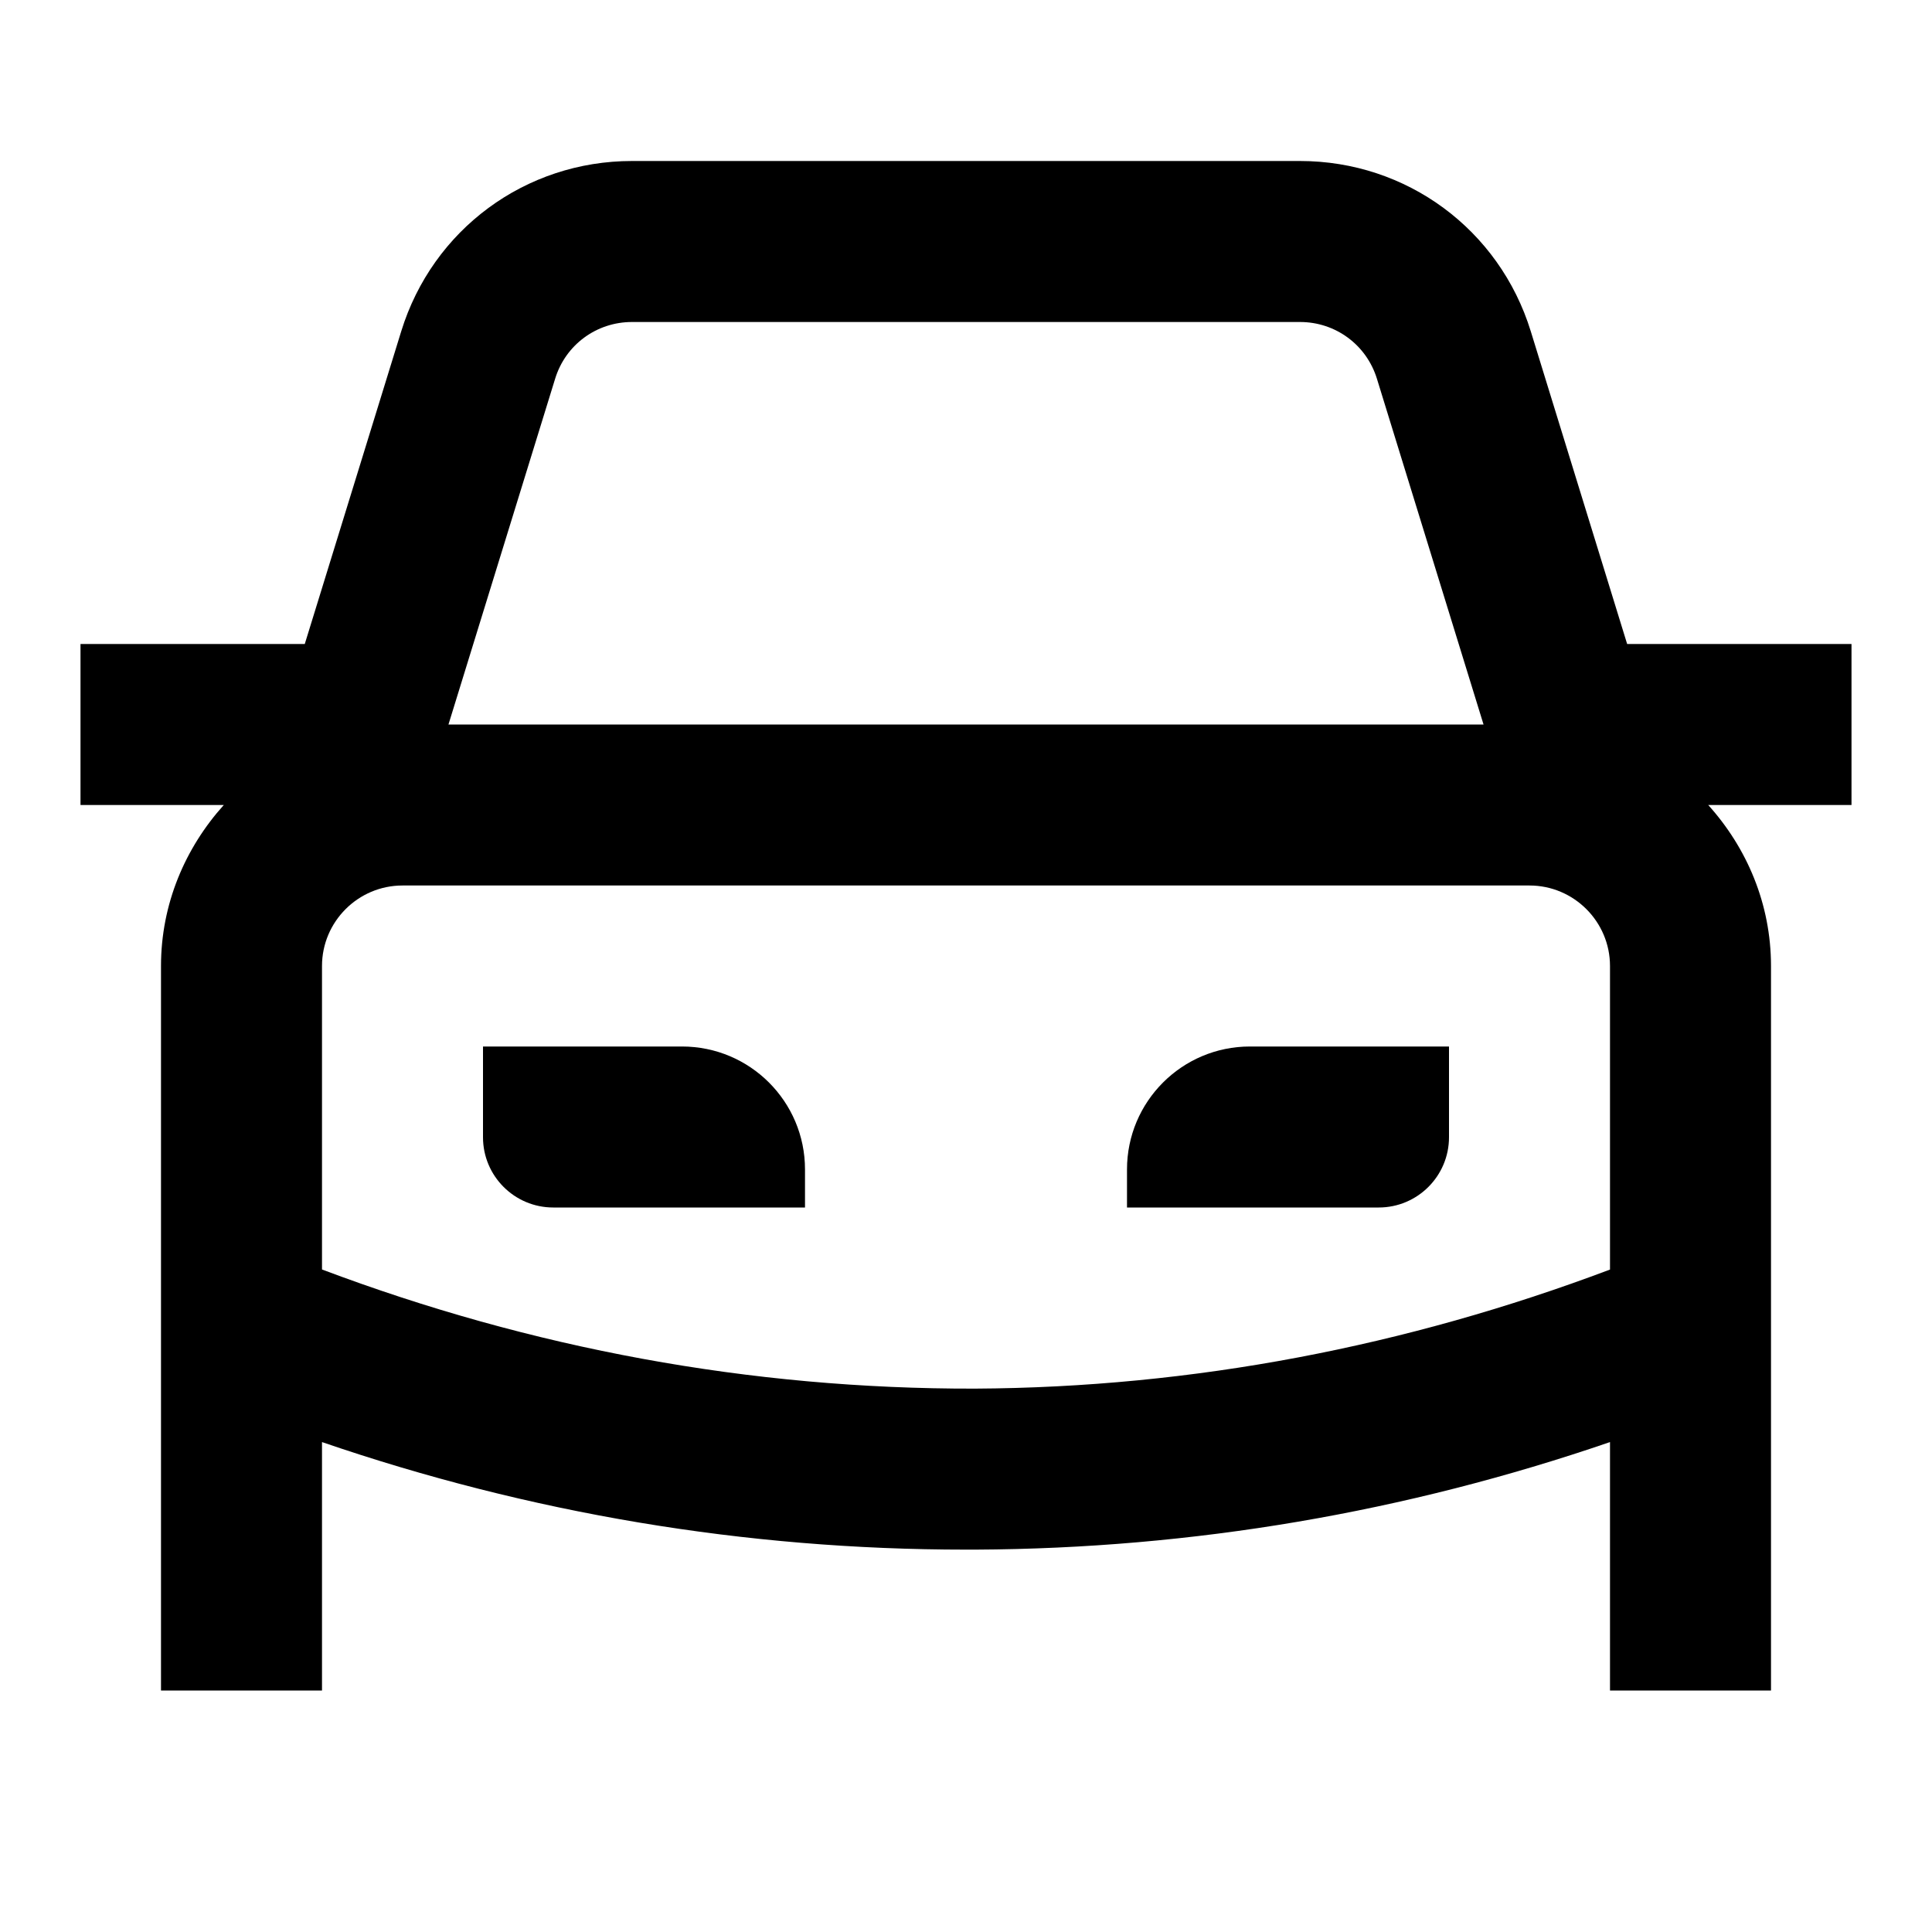
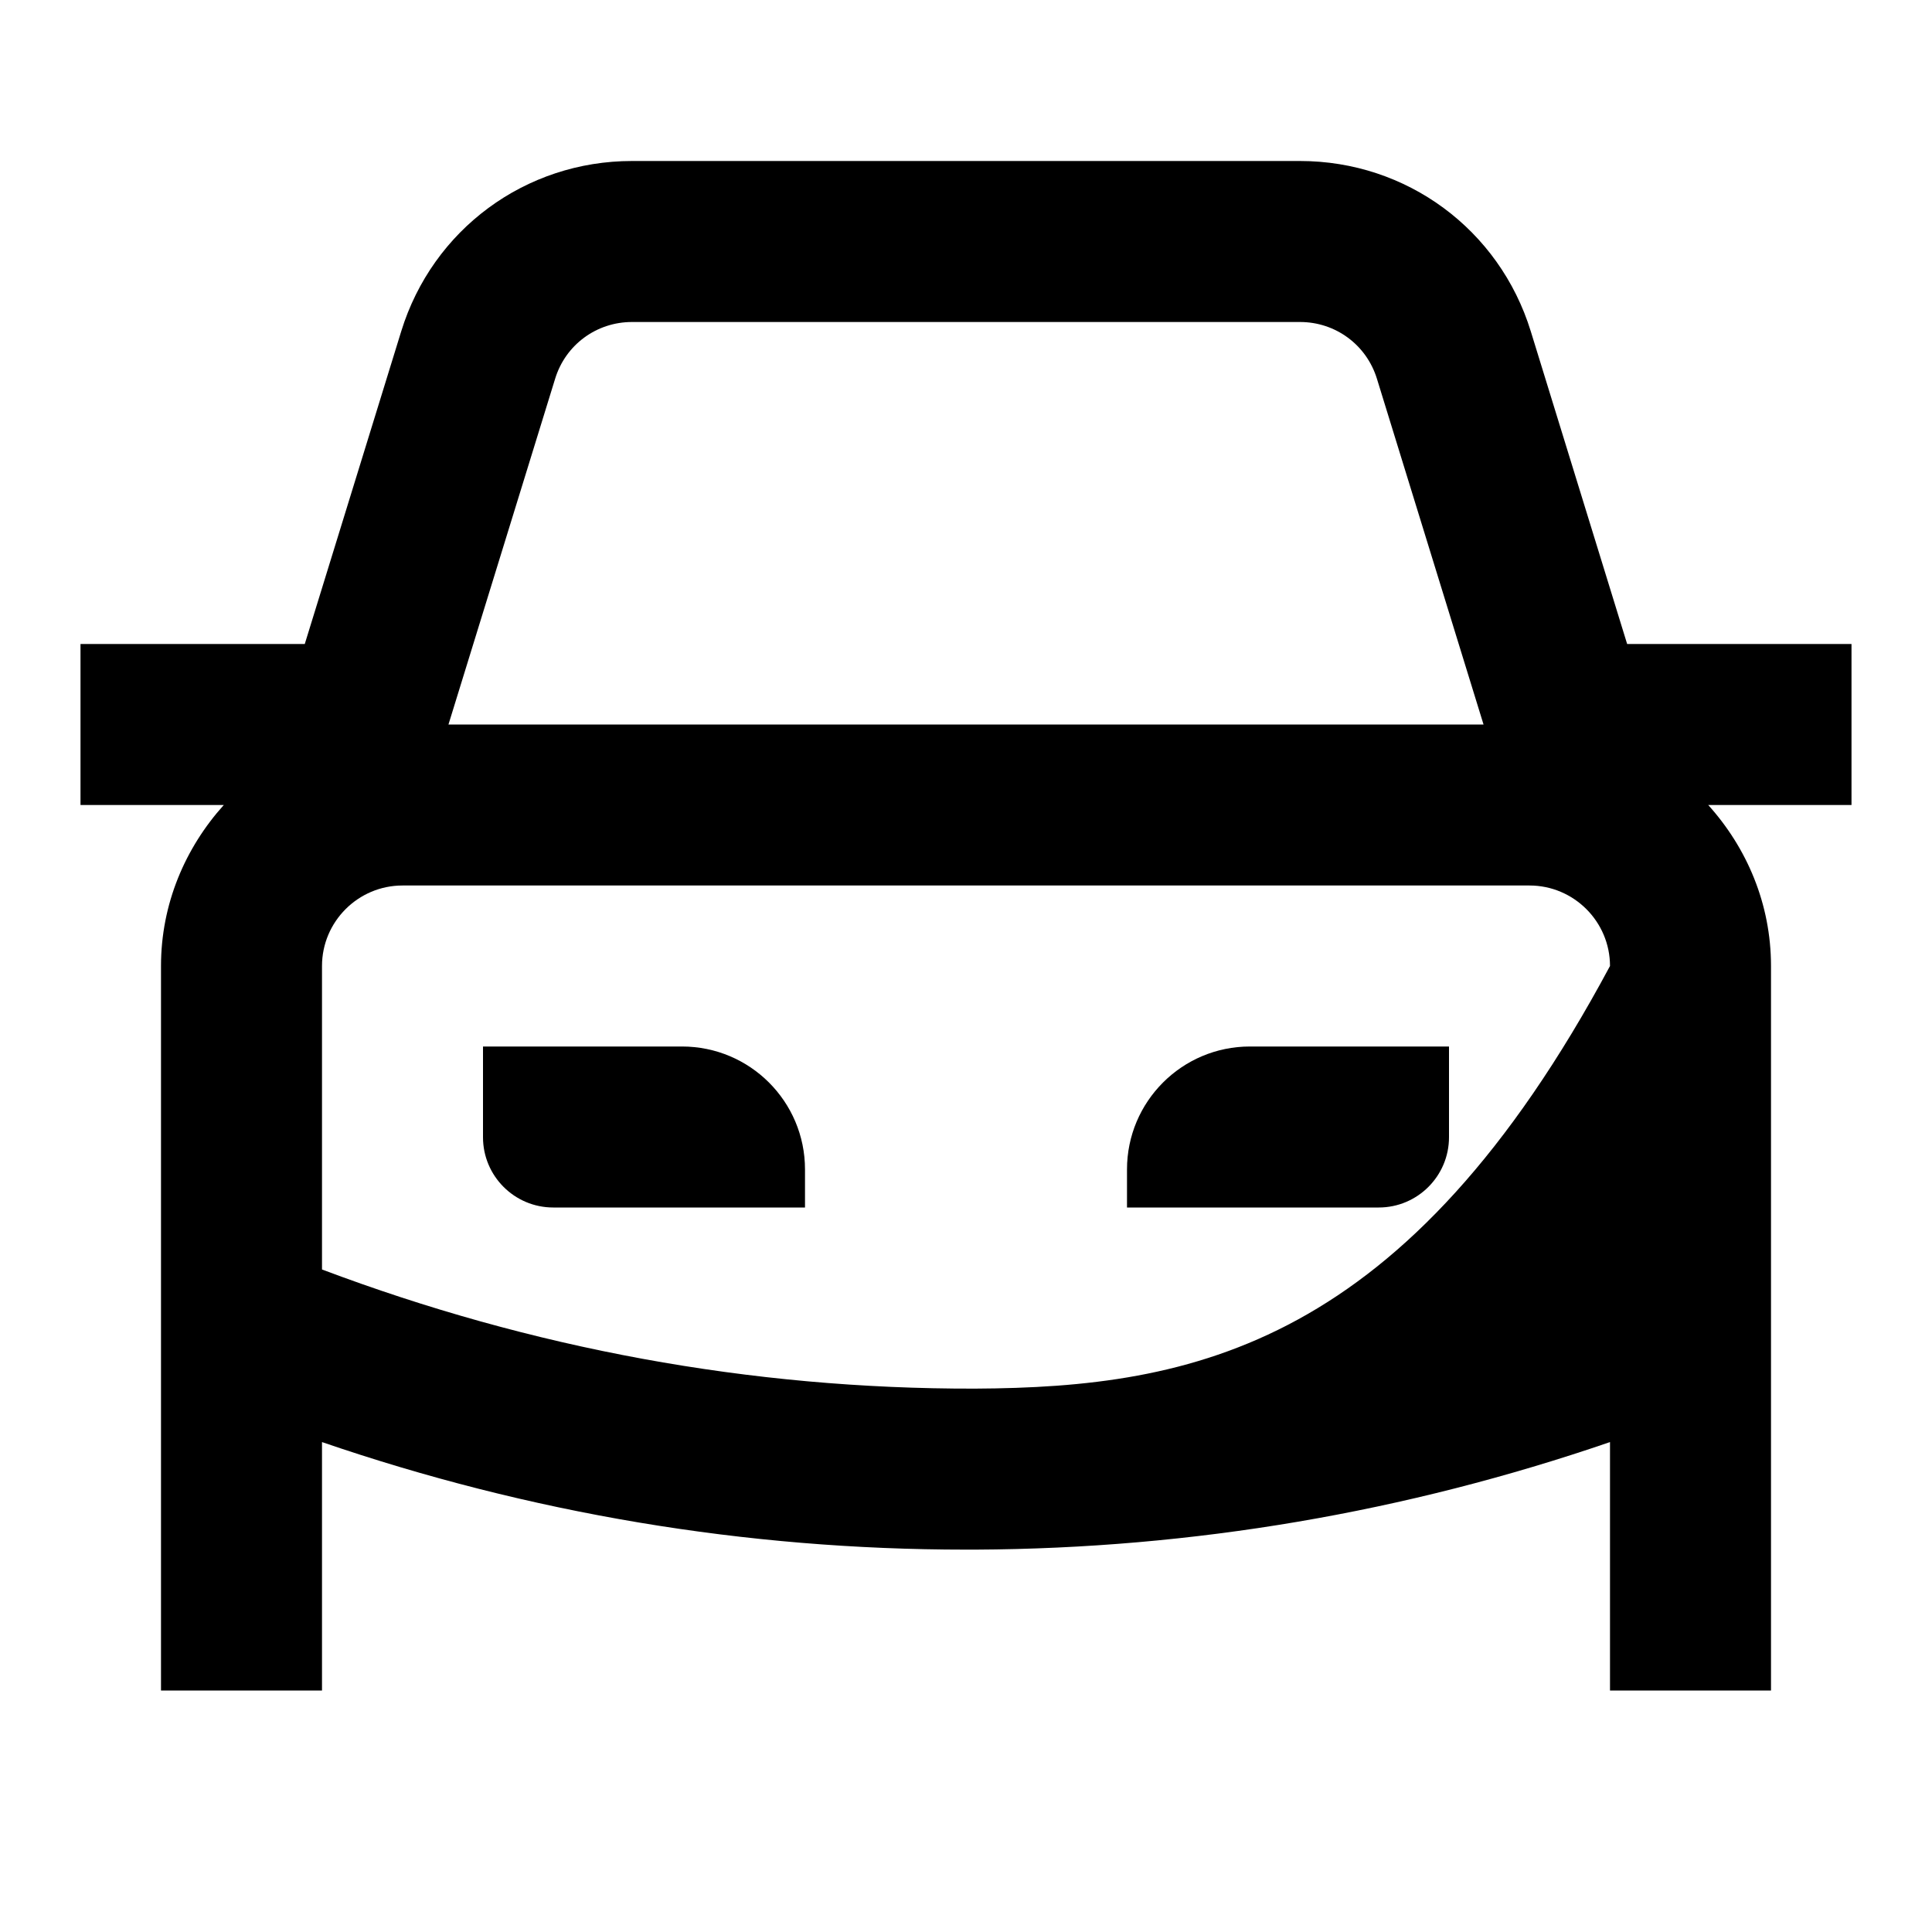
<svg xmlns="http://www.w3.org/2000/svg" width="24" height="24" class="domain-icon property-feature__icon css-gsqvet" viewBox="0 0 24 24" aria-hidden="true">
-   <path d="M23 8H20.213L19.016 4.116C18.626 2.851 17.474 2 16.149 2H7.851C6.526 2 5.374 2.851 4.984 4.116L3.786 8H1V10H2.78C2.301 10.532 2 11.229 2 12V21H4V17.914C6.577 18.798 9.259 19.25 11.998 19.25C12.039 19.25 12.08 19.25 12.121 19.25C14.819 19.237 17.462 18.785 20 17.914V21H22V12C22 11.229 21.7 10.532 21.22 10H23L23 8ZM6.896 4.705C7.025 4.283 7.41 4 7.851 4H16.149C16.59 4 16.975 4.283 17.105 4.706L18.429 9H5.571L6.896 4.705ZM12.111 17.25C9.317 17.256 6.601 16.75 4 15.77V12C4 11.449 4.449 11 5 11H19C19.551 11 20 11.449 20 12V15.771C17.469 16.725 14.822 17.236 12.111 17.25ZM10 14.527V15H6.873C6.391 15 6 14.609 6 14.127V13H8.472C9.316 13 10 13.684 10 14.527ZM15.527 13H18V14.127C18 14.609 17.609 15 17.127 15H14V14.527C14 13.684 14.684 13 15.527 13Z" fill="currentColor" />
+   <path d="M23 8H20.213L19.016 4.116C18.626 2.851 17.474 2 16.149 2H7.851C6.526 2 5.374 2.851 4.984 4.116L3.786 8H1V10H2.78C2.301 10.532 2 11.229 2 12V21H4V17.914C6.577 18.798 9.259 19.25 11.998 19.25C12.039 19.25 12.08 19.25 12.121 19.25C14.819 19.237 17.462 18.785 20 17.914V21H22V12C22 11.229 21.7 10.532 21.22 10H23L23 8ZM6.896 4.705C7.025 4.283 7.41 4 7.851 4H16.149C16.59 4 16.975 4.283 17.105 4.706L18.429 9H5.571L6.896 4.705ZM12.111 17.25C9.317 17.256 6.601 16.75 4 15.77V12C4 11.449 4.449 11 5 11H19C19.551 11 20 11.449 20 12C17.469 16.725 14.822 17.236 12.111 17.25ZM10 14.527V15H6.873C6.391 15 6 14.609 6 14.127V13H8.472C9.316 13 10 13.684 10 14.527ZM15.527 13H18V14.127C18 14.609 17.609 15 17.127 15H14V14.527C14 13.684 14.684 13 15.527 13Z" fill="currentColor" />
</svg>